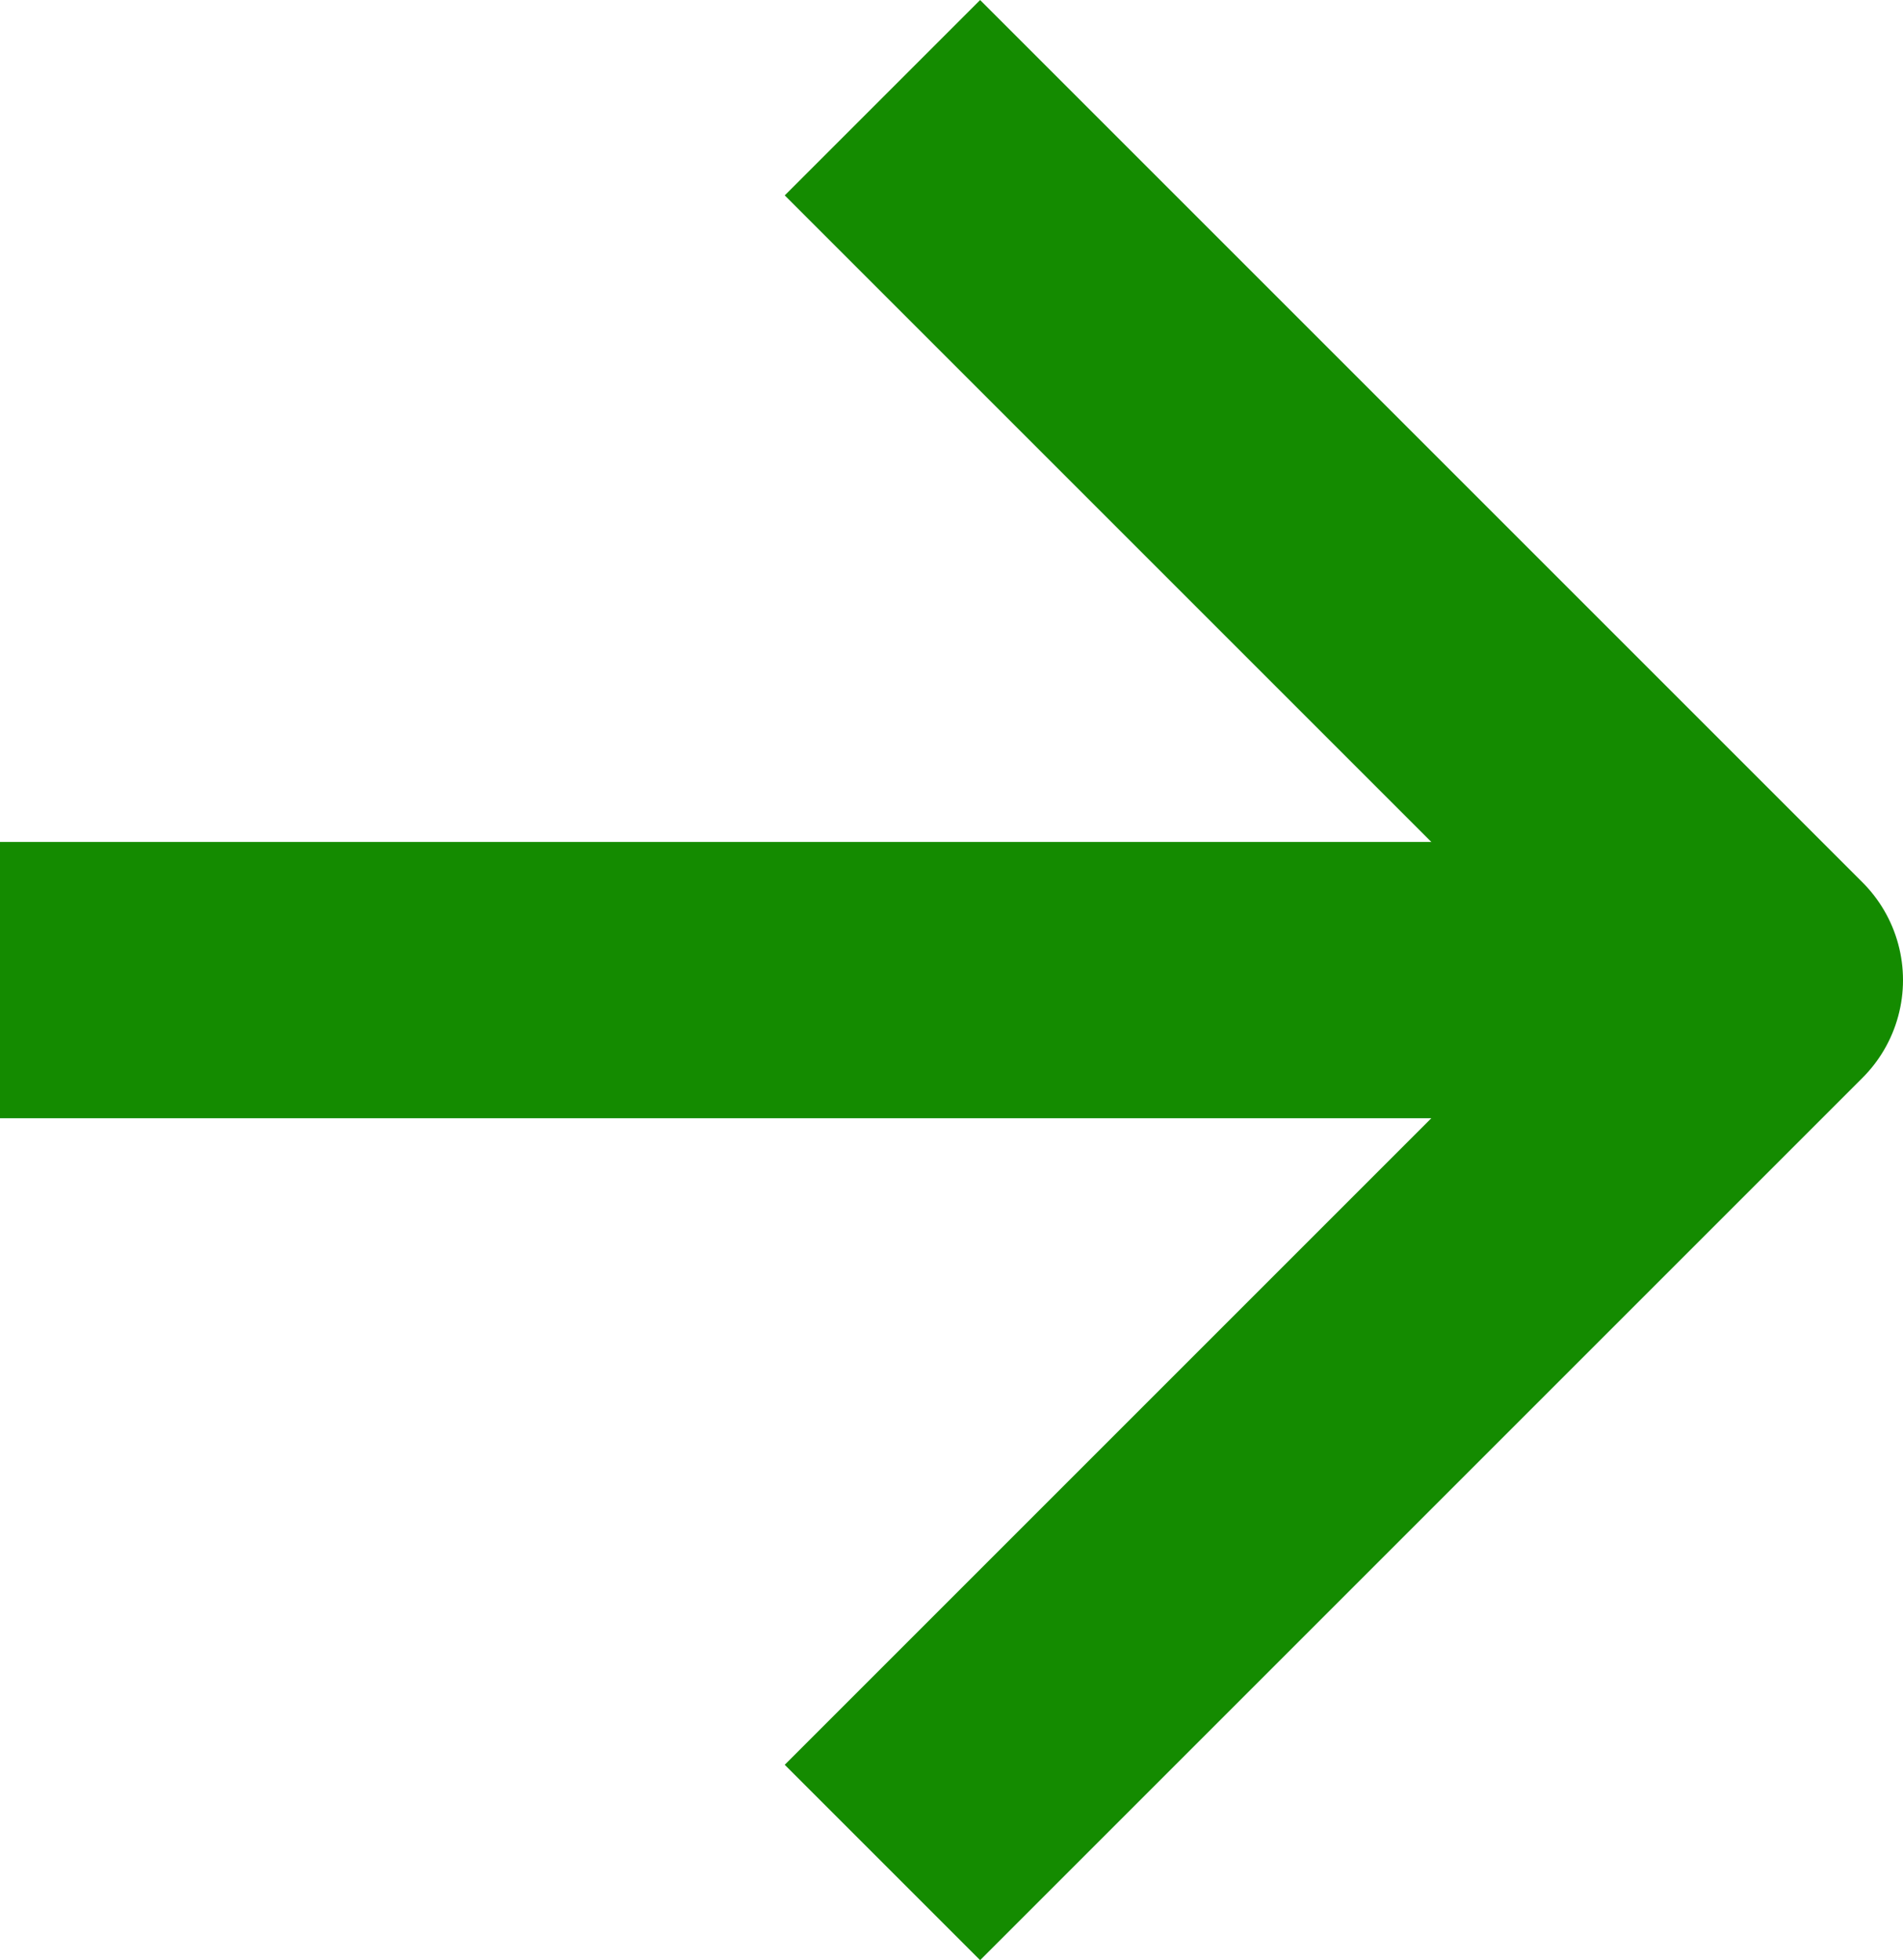
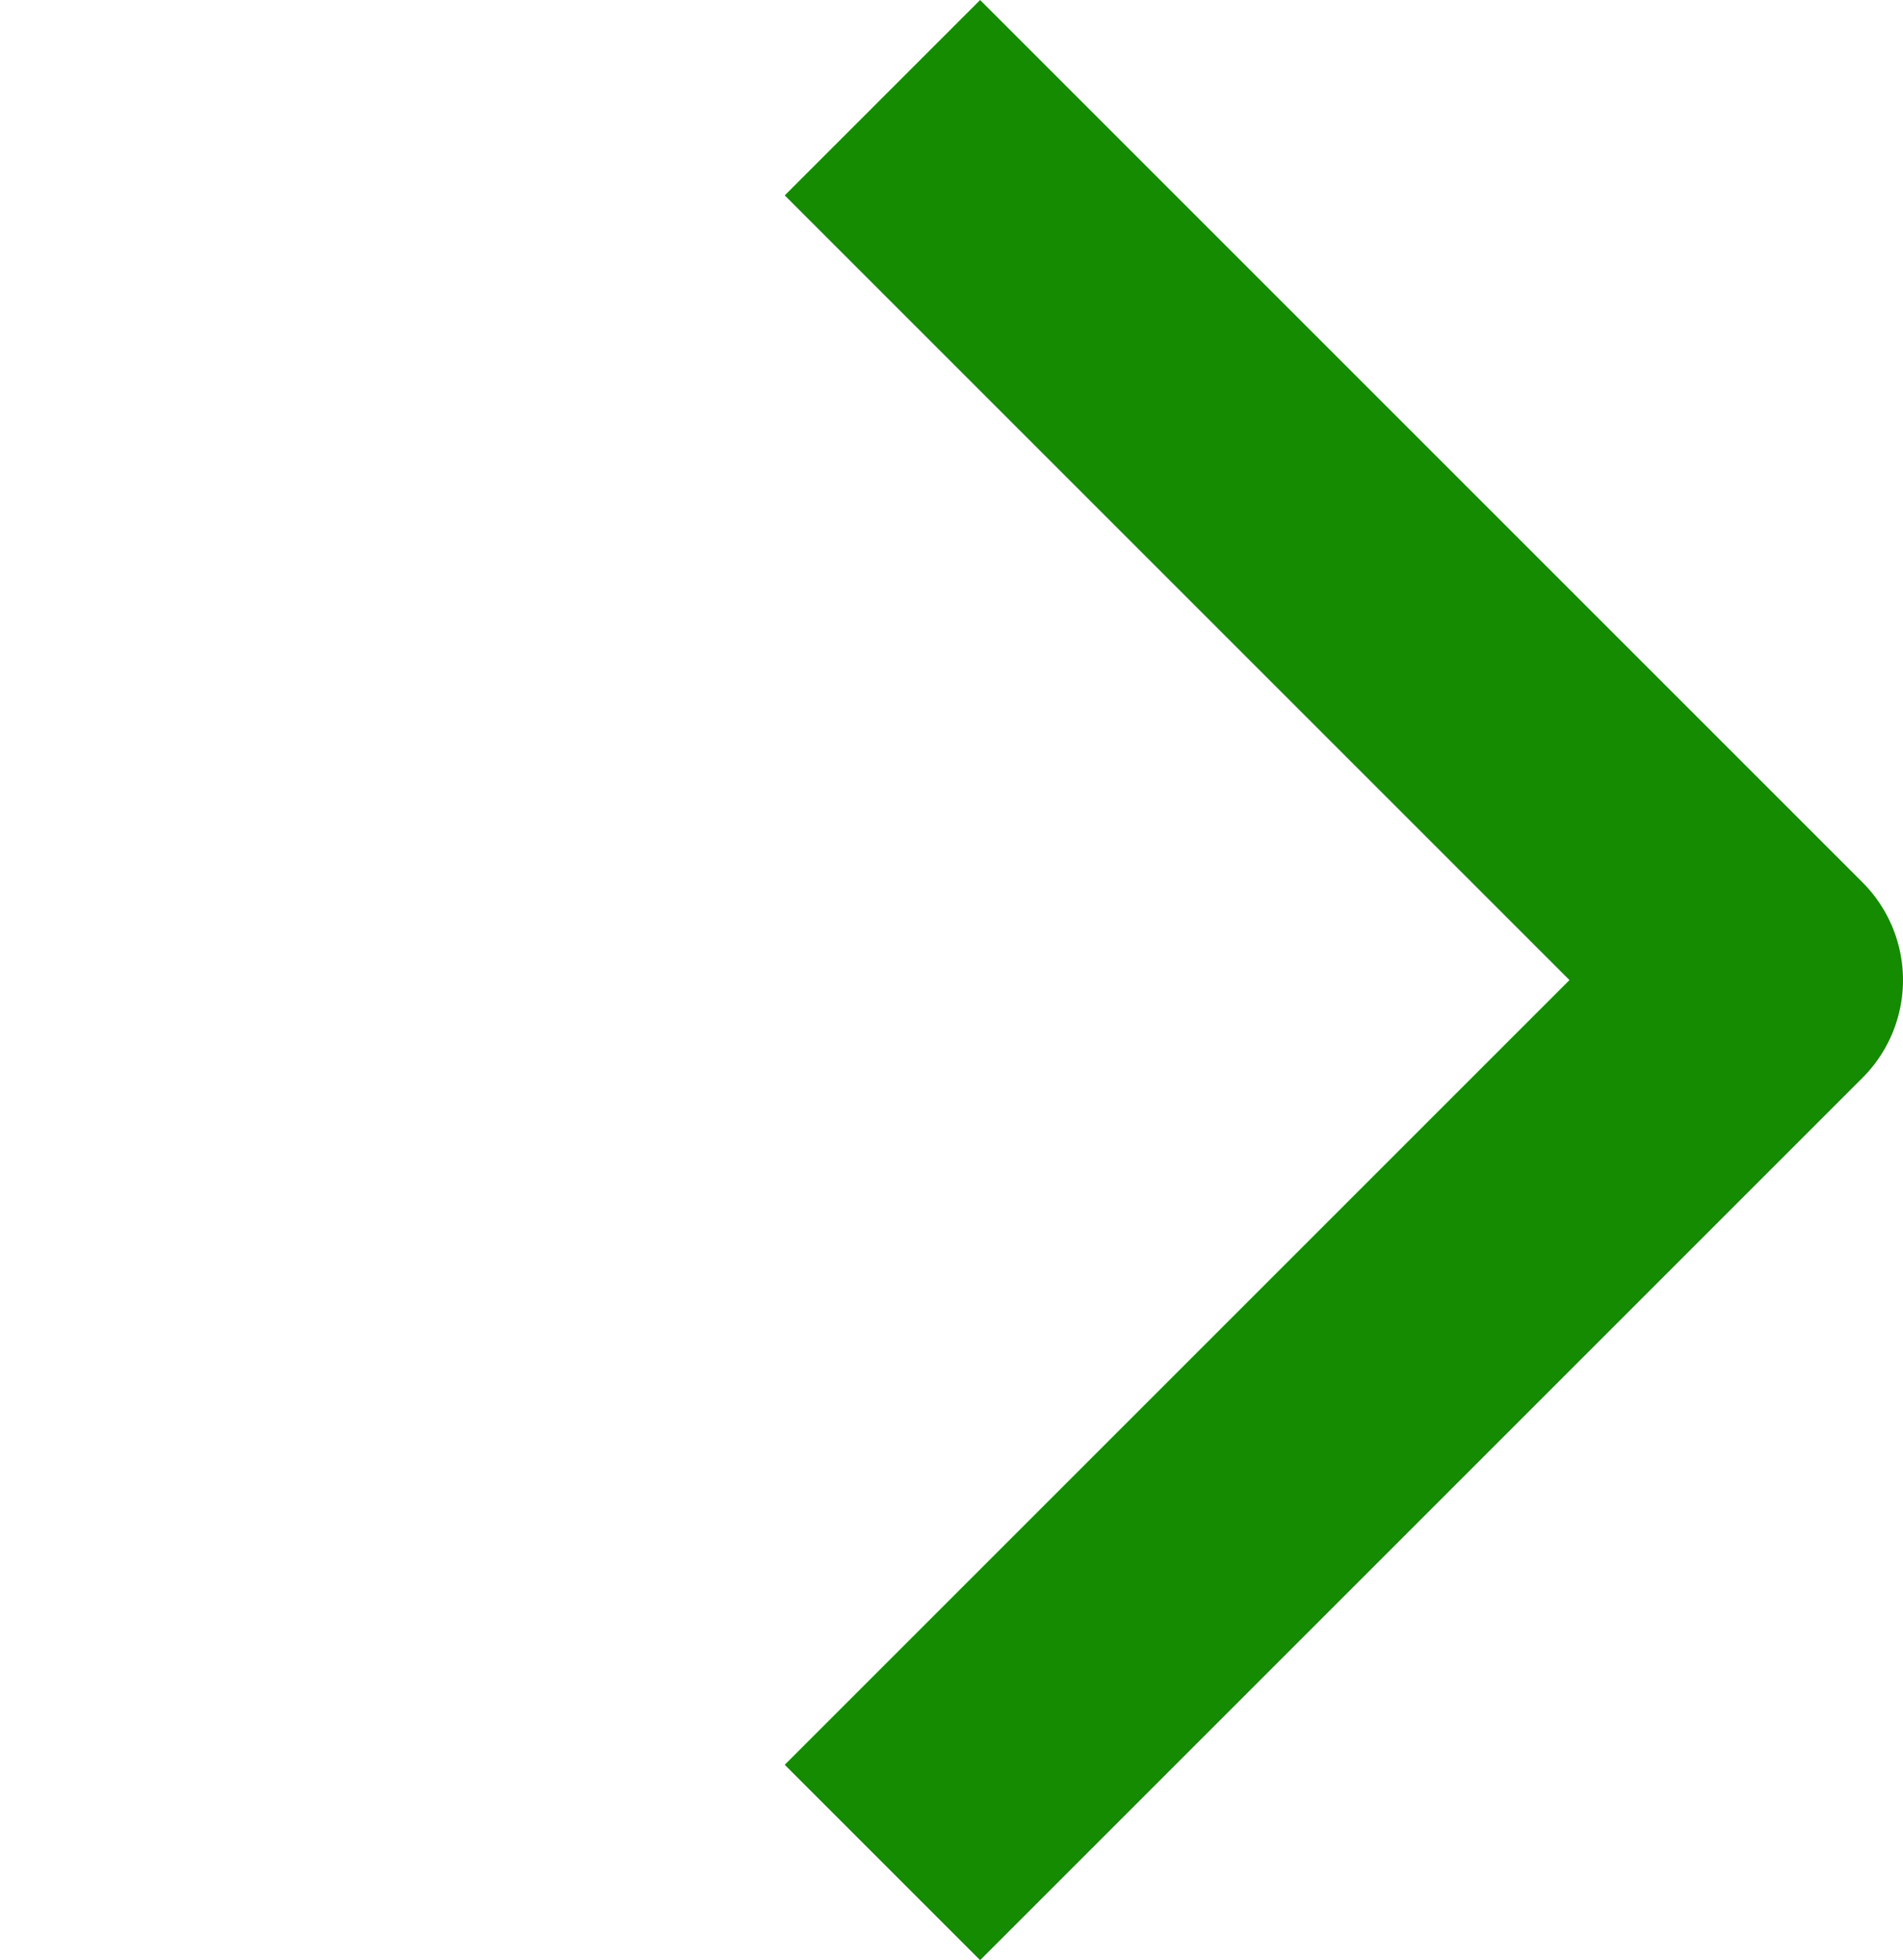
<svg xmlns="http://www.w3.org/2000/svg" width="20.662" height="21.284" viewBox="0 0 20.662 21.284">
  <g id="Icon_feather-arrow-right" data-name="Icon feather-arrow-right" transform="translate(0 1.061)">
-     <path id="Path_55" data-name="Path 55" d="M7.5,18H26.662" transform="translate(-7.5 -8.419)" fill="none" stroke="#148b00" stroke-linejoin="round" stroke-width="3" />
    <path id="Path_56" data-name="Path 56" d="M18,7.5l9.581,9.581L18,26.662" transform="translate(-8.419 -7.5)" fill="none" stroke="#148b00" stroke-linejoin="round" stroke-width="3" />
  </g>
</svg>